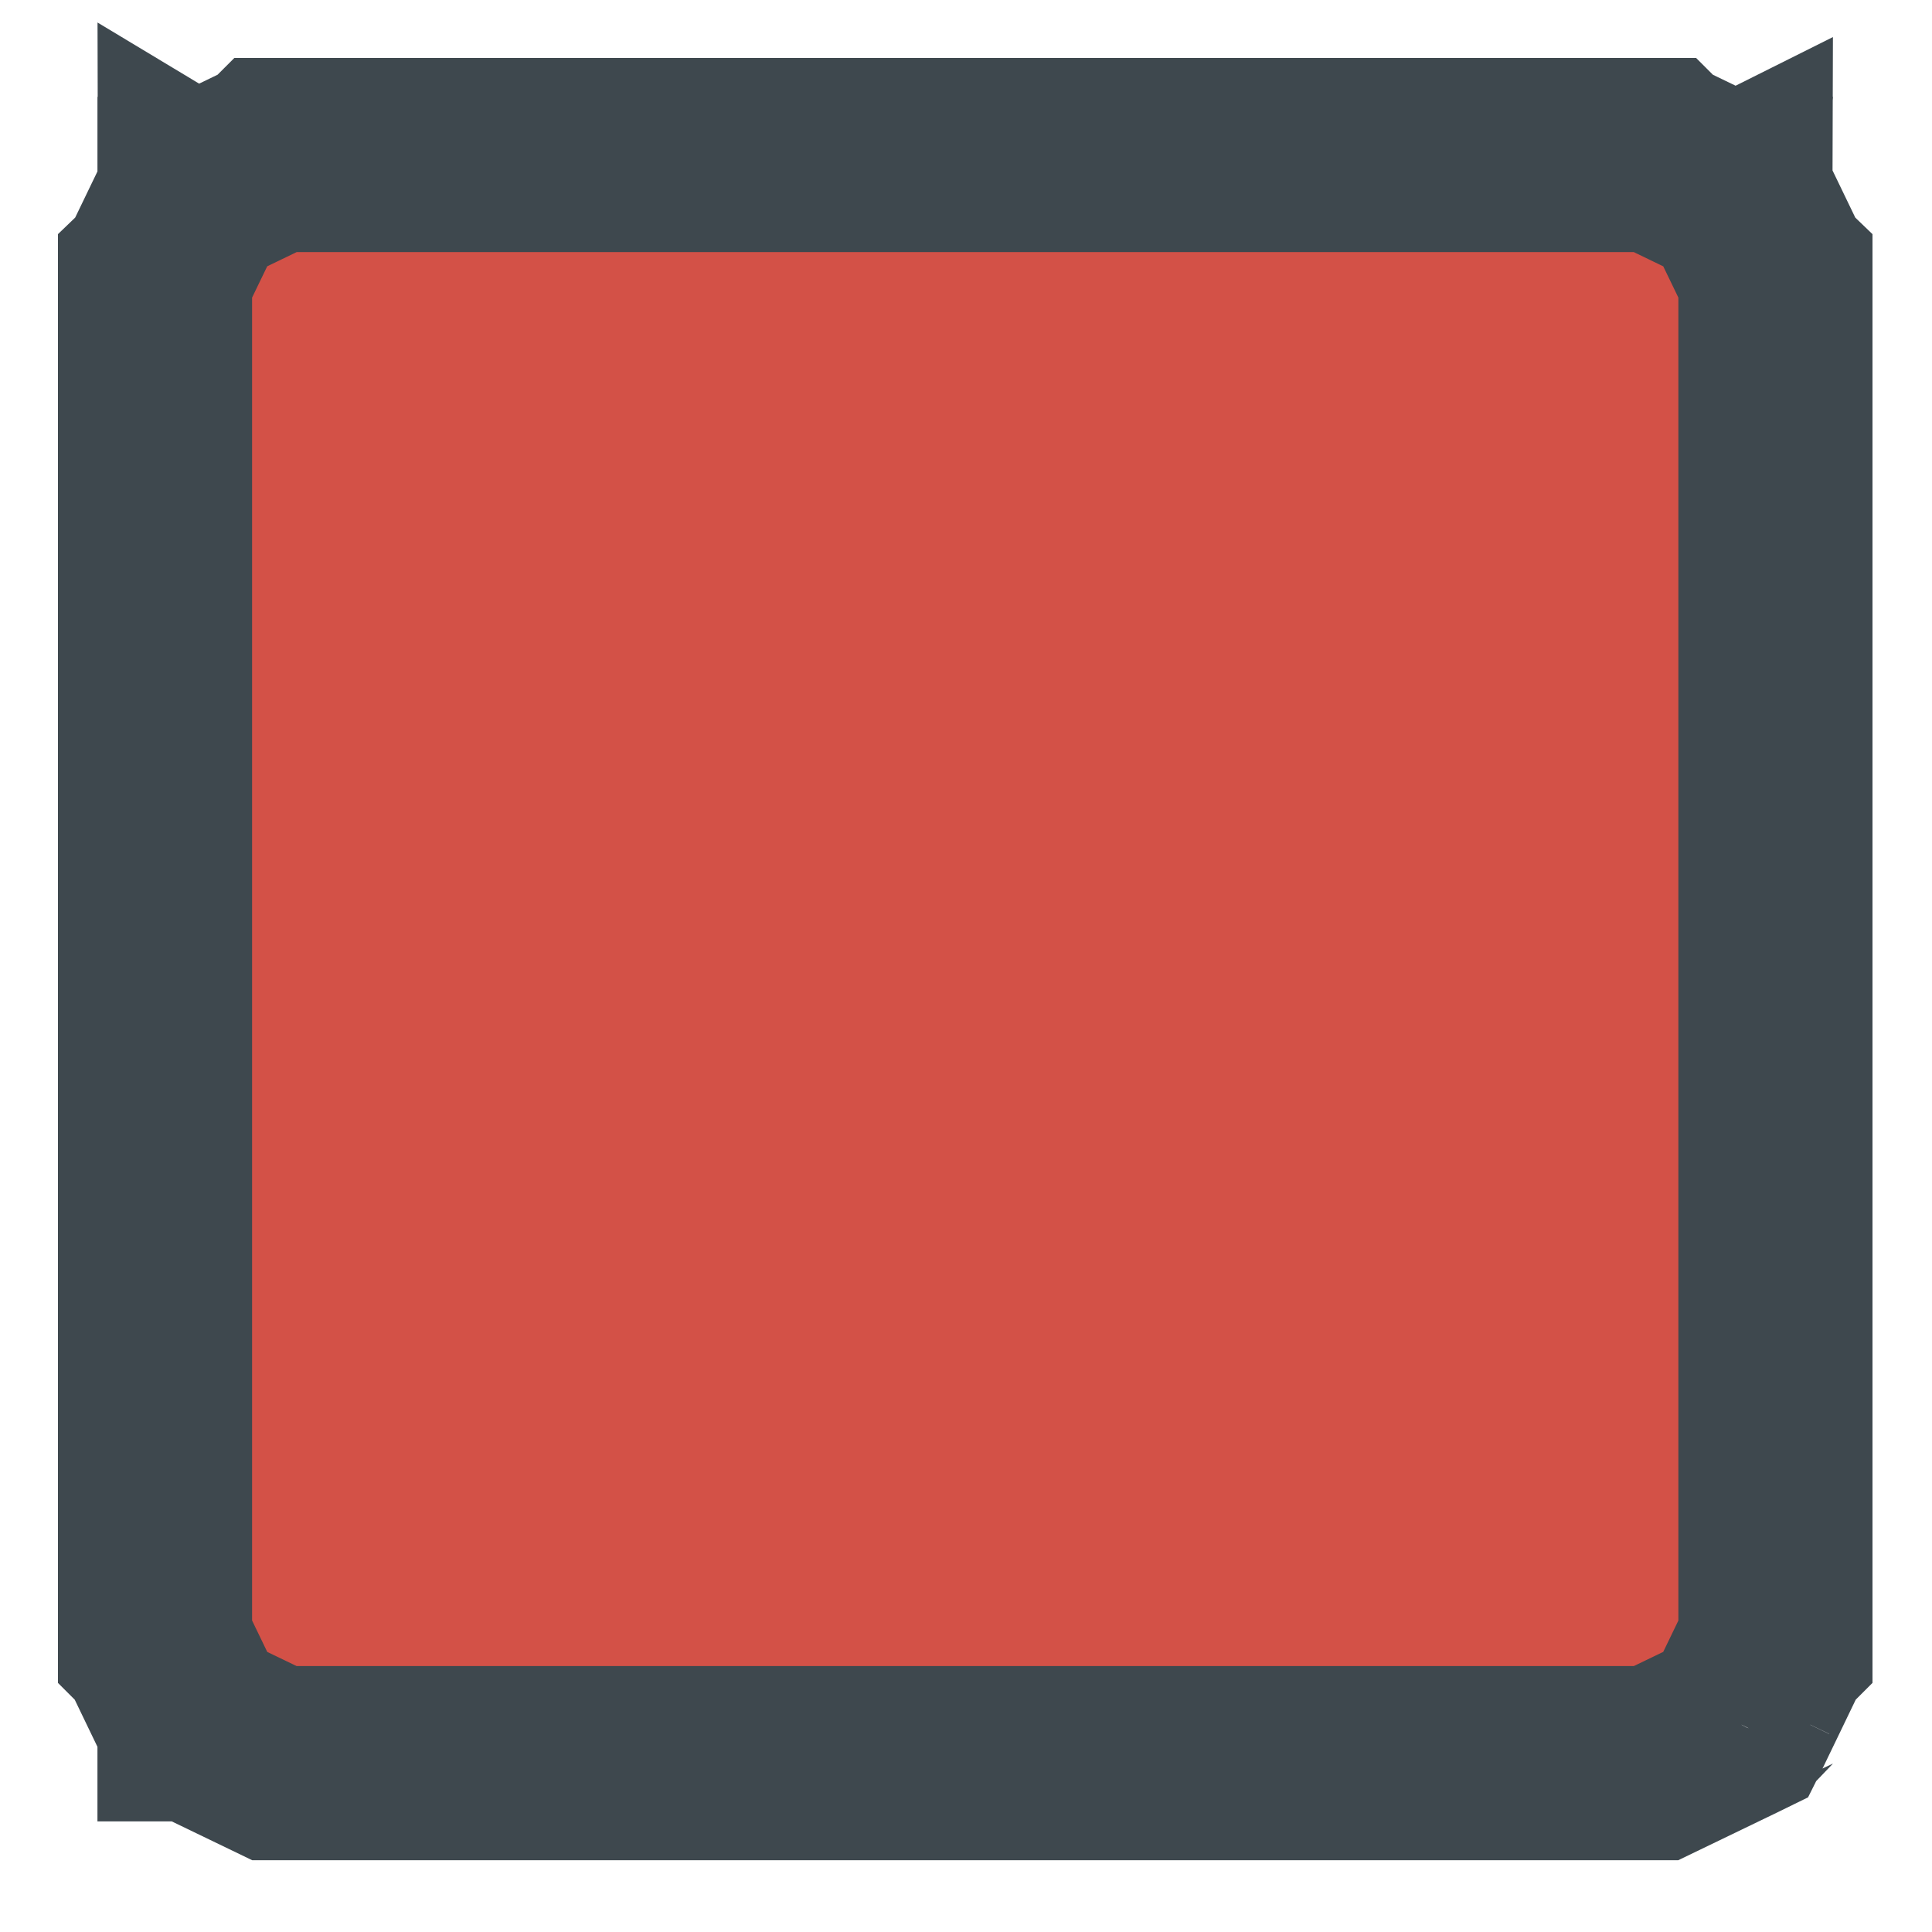
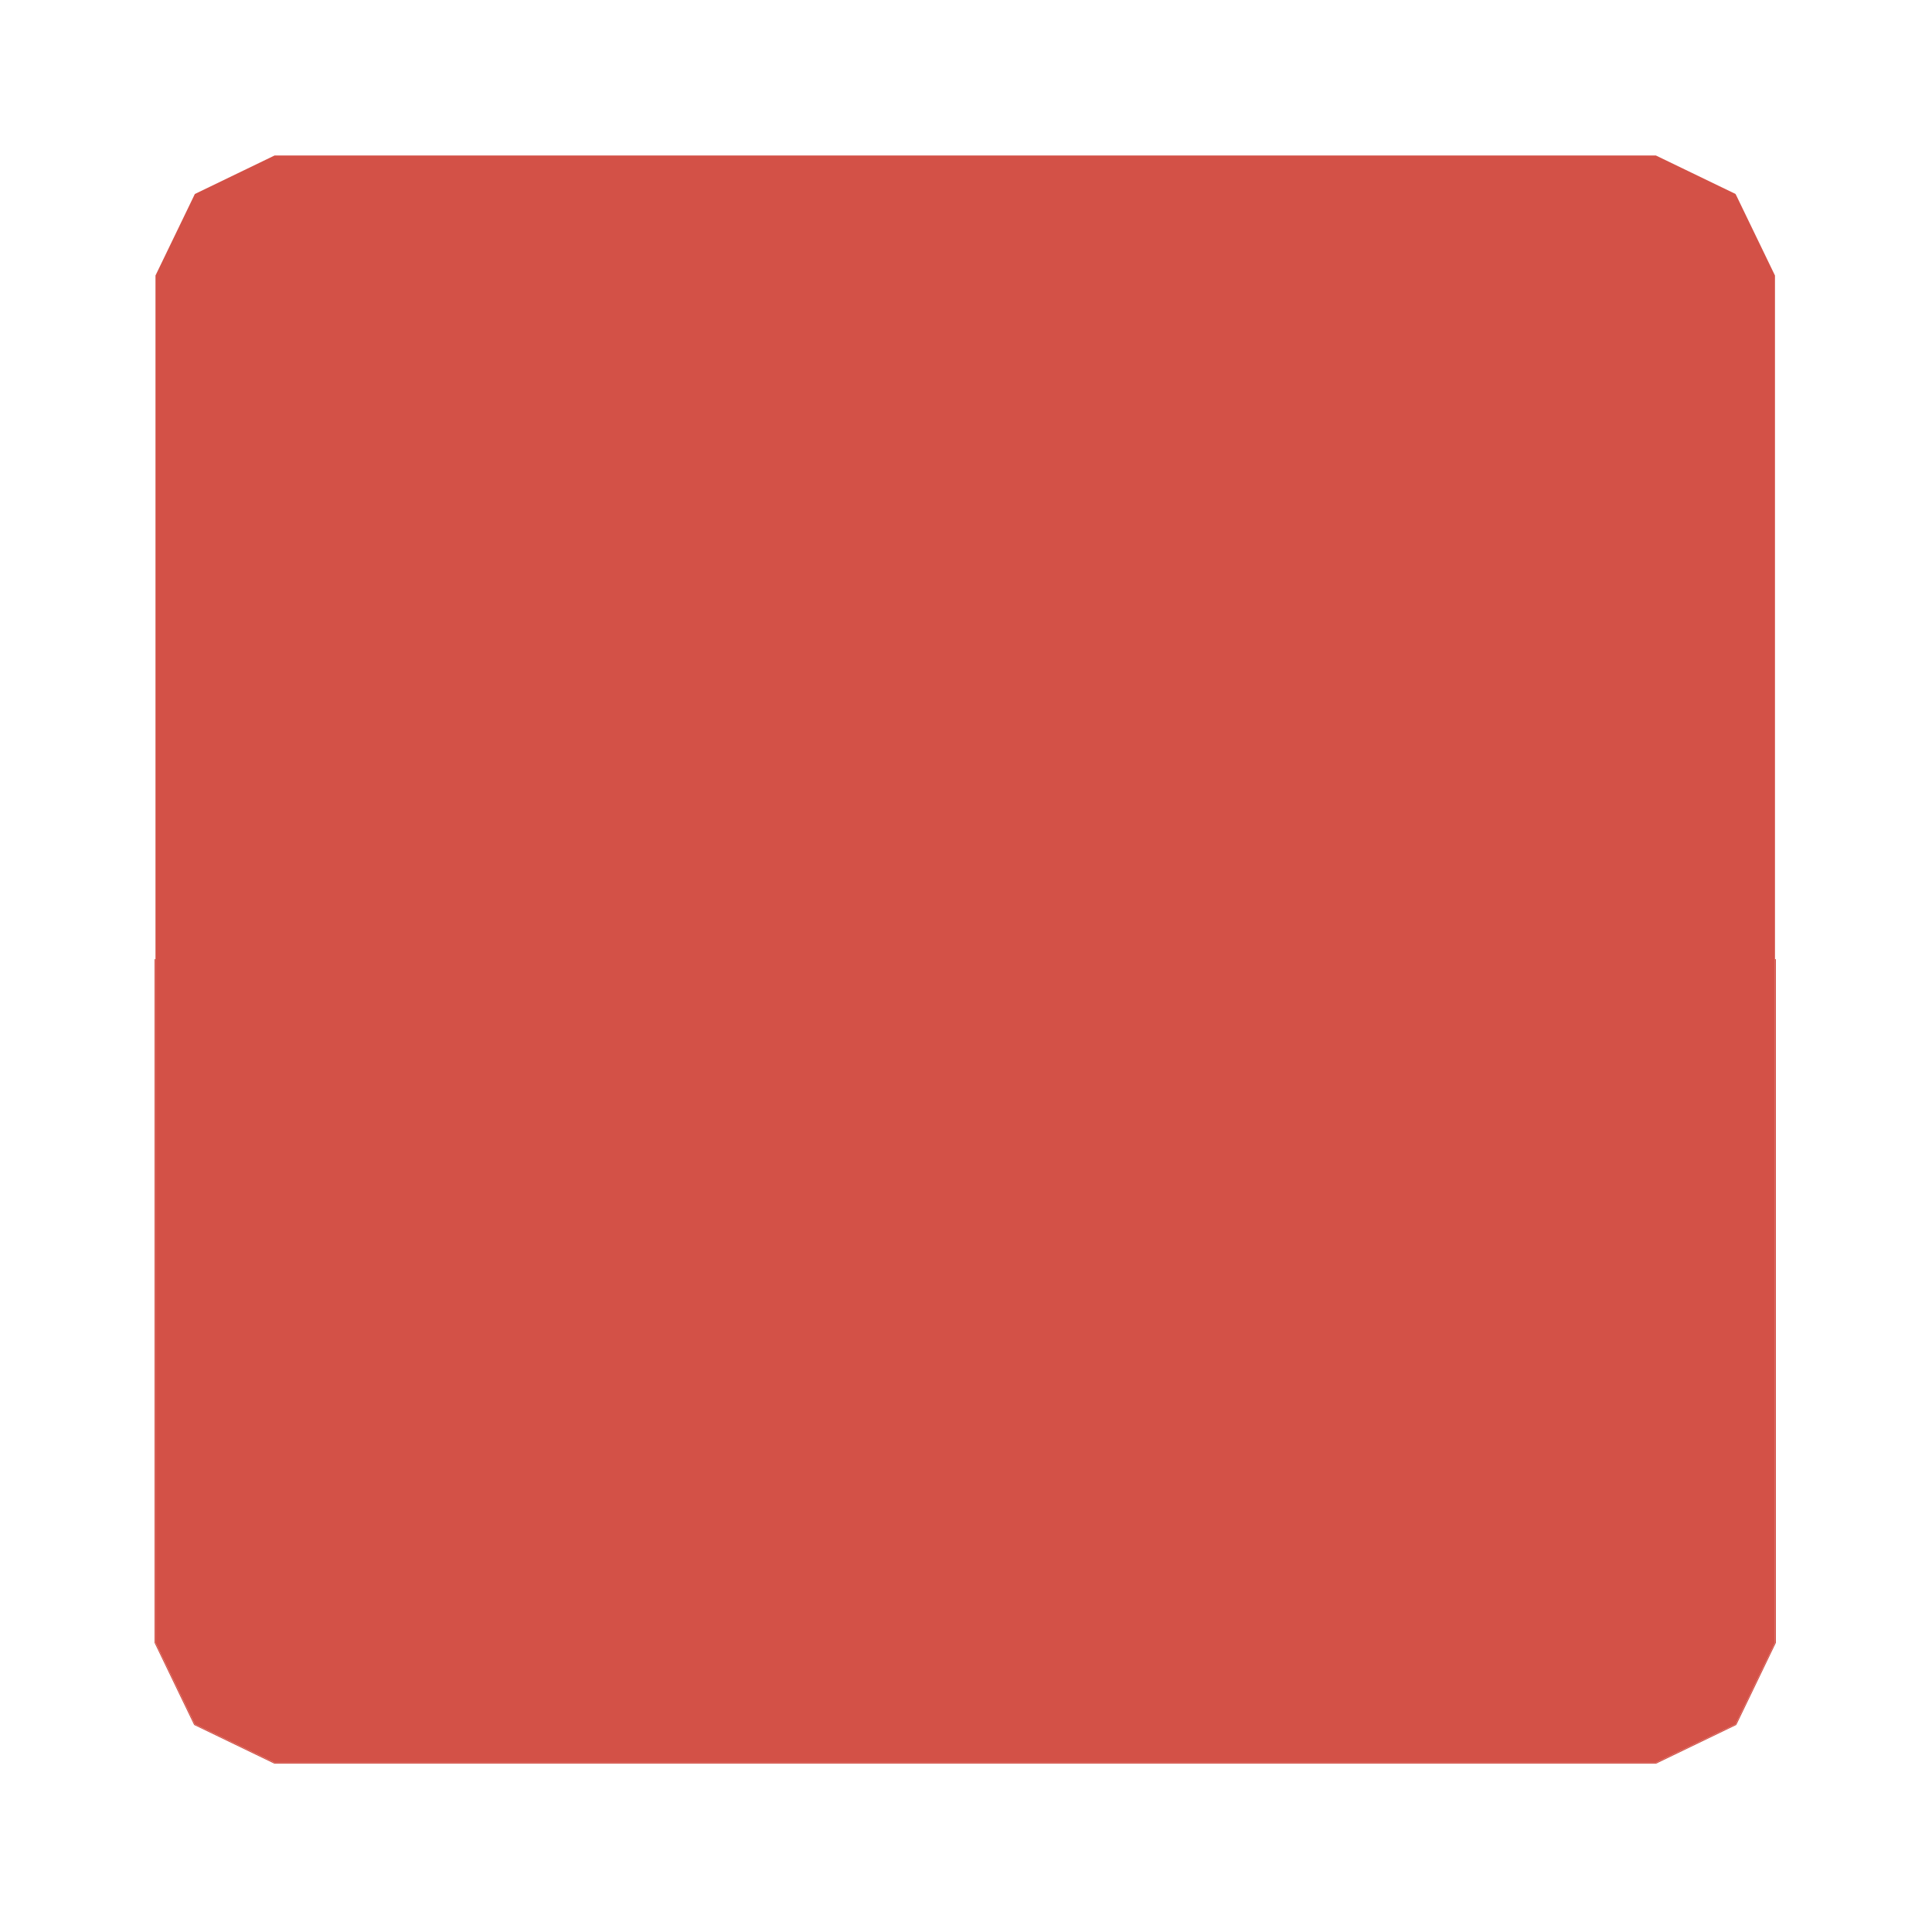
<svg xmlns="http://www.w3.org/2000/svg" fill="none" height="100%" overflow="visible" preserveAspectRatio="none" style="display: block;" viewBox="0 0 25 25" width="100%">
  <g id="Vector">
    <path d="M2.012 21.256C2.062 21.36 2.119 21.478 2.177 21.597C2.234 21.715 2.291 21.834 2.342 21.939C2.393 22.046 2.439 22.14 2.471 22.206C2.487 22.24 2.5 22.267 2.509 22.285C2.513 22.294 2.517 22.302 2.519 22.306C2.519 22.307 2.52 22.308 2.52 22.308C2.521 22.31 2.521 22.311 2.522 22.312L3.553 22.809H21.427L22.458 22.312C22.459 22.311 22.459 22.309 22.46 22.306C22.463 22.302 22.466 22.294 22.471 22.285C22.48 22.267 22.493 22.24 22.509 22.206C22.541 22.14 22.586 22.046 22.638 21.939C22.74 21.727 22.868 21.463 22.968 21.256V12.411H22.98V21.259L22.979 21.26L22.649 21.945C22.597 22.051 22.552 22.145 22.52 22.212C22.504 22.245 22.491 22.272 22.482 22.291C22.477 22.3 22.474 22.307 22.471 22.312C22.47 22.314 22.469 22.316 22.469 22.317C22.468 22.318 22.468 22.318 22.468 22.319C22.468 22.319 22.468 22.319 22.468 22.319C22.468 22.319 22.468 22.319 22.468 22.319L22.468 22.319C22.468 22.319 22.468 22.319 22.462 22.316L22.468 22.319L22.467 22.321L22.465 22.322L21.431 22.821L21.43 22.821H3.55L3.549 22.821L2.515 22.322L2.513 22.321L2.512 22.319L2.517 22.316C2.512 22.319 2.512 22.319 2.512 22.319L2.512 22.319C2.512 22.319 2.512 22.319 2.512 22.319C2.512 22.319 2.512 22.319 2.511 22.319C2.511 22.318 2.511 22.318 2.511 22.317C2.51 22.316 2.509 22.314 2.508 22.312C2.506 22.307 2.502 22.3 2.498 22.291C2.489 22.272 2.476 22.245 2.46 22.212C2.428 22.145 2.382 22.051 2.331 21.945L2.001 21.26L2 21.259V12.411H2.012V21.256Z" fill="#D35147" />
-     <path d="M22.968 3.565C22.916 3.459 22.858 3.337 22.799 3.215C22.743 3.1 22.688 2.985 22.638 2.882C22.586 2.775 22.541 2.682 22.509 2.615C22.493 2.581 22.48 2.555 22.471 2.536C22.466 2.527 22.463 2.52 22.46 2.515C22.459 2.513 22.459 2.511 22.458 2.51L21.427 2.012H3.553L2.522 2.51C2.521 2.511 2.52 2.513 2.519 2.515C2.517 2.52 2.513 2.527 2.509 2.536C2.5 2.555 2.487 2.581 2.471 2.615C2.439 2.682 2.393 2.775 2.342 2.882C2.239 3.095 2.112 3.359 2.012 3.565V12.411H2V3.562L2.001 3.561L2.331 2.877C2.382 2.77 2.428 2.677 2.46 2.61C2.476 2.576 2.489 2.549 2.498 2.531C2.502 2.522 2.506 2.515 2.508 2.51C2.509 2.507 2.51 2.505 2.511 2.504C2.511 2.504 2.511 2.503 2.511 2.503C2.512 2.503 2.512 2.503 2.512 2.502C2.512 2.502 2.512 2.502 2.512 2.502L2.512 2.502C2.512 2.502 2.512 2.503 2.517 2.505L2.512 2.502L2.513 2.5L2.515 2.5L3.549 2.001L3.55 2H21.43L21.431 2.001L22.465 2.5L22.467 2.5L22.468 2.502L22.462 2.505C22.468 2.503 22.468 2.502 22.468 2.502L22.468 2.502C22.468 2.502 22.468 2.502 22.468 2.502C22.468 2.503 22.468 2.503 22.468 2.503C22.468 2.503 22.468 2.504 22.469 2.504C22.469 2.505 22.47 2.507 22.471 2.51C22.474 2.515 22.477 2.522 22.482 2.531C22.491 2.549 22.504 2.576 22.52 2.61C22.552 2.677 22.597 2.77 22.649 2.877L22.979 3.561L22.98 3.562V12.411H22.968V3.565Z" fill="#D35147" />
    <path d="M2.012 21.256L2.177 21.597L2.342 21.939L2.471 22.206L2.509 22.285L2.519 22.306L2.52 22.308C2.521 22.31 2.521 22.311 2.522 22.312L3.553 22.809H21.427L22.458 22.312C22.459 22.311 22.459 22.309 22.46 22.306L22.471 22.285L22.509 22.206L22.638 21.939C22.74 21.727 22.868 21.463 22.968 21.256V12.411V3.565L22.799 3.215L22.638 2.882L22.509 2.615L22.471 2.536L22.46 2.515C22.459 2.513 22.459 2.511 22.458 2.51L21.427 2.012H3.553L2.522 2.51C2.521 2.511 2.52 2.513 2.519 2.515L2.509 2.536L2.471 2.615C2.439 2.682 2.393 2.775 2.342 2.882C2.239 3.095 2.112 3.359 2.012 3.565V12.411V21.256Z" fill="#D35147" />
-     <path d="M2.012 21.256V12.411M2.012 21.256L2.177 21.597M2.012 21.256C2.062 21.36 2.119 21.478 2.177 21.597M2.342 21.939C2.393 22.046 2.439 22.14 2.471 22.206M2.342 21.939L2.177 21.597M2.342 21.939L2.471 22.206M2.342 21.939C2.291 21.834 2.234 21.715 2.177 21.597M2.471 22.206C2.487 22.24 2.5 22.267 2.509 22.285M2.471 22.206L2.509 22.285M2.509 22.285C2.513 22.294 2.517 22.302 2.519 22.306M2.509 22.285L2.519 22.306M2.519 22.306L2.52 22.308M2.519 22.306C2.519 22.307 2.52 22.308 2.52 22.308M22.46 22.306C22.459 22.309 22.459 22.311 22.458 22.312L21.427 22.809H3.553L2.522 22.312C2.521 22.311 2.521 22.31 2.52 22.308M22.46 22.306C22.463 22.302 22.466 22.294 22.471 22.285M22.46 22.306L22.471 22.285M22.471 22.285C22.48 22.267 22.493 22.24 22.509 22.206M22.471 22.285L22.509 22.206M22.509 22.206C22.541 22.14 22.586 22.046 22.638 21.939M22.509 22.206L22.638 21.939M22.638 21.939C22.74 21.727 22.868 21.463 22.968 21.256V12.411M22.968 12.411H22.98M22.968 12.411V3.565M22.98 12.411V21.259L22.979 21.26L22.649 21.945C22.597 22.051 22.552 22.145 22.52 22.212C22.504 22.245 22.491 22.272 22.482 22.291C22.477 22.3 22.474 22.307 22.471 22.312C22.47 22.314 22.469 22.316 22.469 22.317C22.468 22.318 22.468 22.318 22.468 22.319C22.468 22.319 22.468 22.319 22.468 22.319C22.468 22.319 22.468 22.319 22.468 22.319L22.468 22.319M22.98 12.411V3.562L22.979 3.561L22.649 2.877C22.597 2.77 22.552 2.677 22.52 2.61C22.504 2.576 22.491 2.549 22.482 2.531C22.477 2.522 22.474 2.515 22.471 2.51C22.47 2.507 22.469 2.505 22.469 2.504C22.468 2.504 22.468 2.503 22.468 2.503C22.468 2.503 22.468 2.503 22.468 2.502C22.468 2.502 22.468 2.502 22.468 2.502L22.468 2.502M22.468 22.319C22.468 22.319 22.468 22.319 22.462 22.316L22.468 22.319ZM22.468 22.319L22.467 22.321L22.465 22.322L21.431 22.821L21.43 22.821H3.55L3.549 22.821L2.515 22.322L2.513 22.321L2.512 22.319M2.512 22.319L2.517 22.316C2.512 22.319 2.512 22.319 2.512 22.319ZM2.512 22.319L2.512 22.319C2.512 22.319 2.512 22.319 2.512 22.319C2.512 22.319 2.512 22.319 2.511 22.319C2.511 22.318 2.511 22.318 2.511 22.317C2.51 22.316 2.509 22.314 2.508 22.312C2.506 22.307 2.502 22.3 2.498 22.291C2.489 22.272 2.476 22.245 2.46 22.212C2.428 22.145 2.382 22.051 2.331 21.945L2.001 21.26L2 21.259V12.411M2 12.411H2.012M2 12.411V3.562L2.001 3.561L2.331 2.877C2.382 2.77 2.428 2.677 2.46 2.61C2.476 2.576 2.489 2.549 2.498 2.531C2.502 2.522 2.506 2.515 2.508 2.51C2.509 2.507 2.51 2.505 2.511 2.504C2.511 2.504 2.511 2.503 2.511 2.503C2.512 2.503 2.512 2.503 2.512 2.502C2.512 2.502 2.512 2.502 2.512 2.502L2.512 2.502M2.012 12.411V3.565C2.112 3.359 2.239 3.095 2.342 2.882C2.393 2.775 2.439 2.682 2.471 2.615M22.968 3.565L22.799 3.215M22.968 3.565C22.916 3.459 22.858 3.337 22.799 3.215M22.638 2.882C22.586 2.775 22.541 2.682 22.509 2.615M22.638 2.882L22.799 3.215M22.638 2.882L22.509 2.615M22.638 2.882C22.688 2.985 22.743 3.1 22.799 3.215M22.509 2.615C22.493 2.581 22.48 2.555 22.471 2.536M22.509 2.615L22.471 2.536M22.471 2.536C22.466 2.527 22.463 2.52 22.46 2.515M22.471 2.536L22.46 2.515M22.46 2.515C22.459 2.513 22.459 2.511 22.458 2.51L21.427 2.012H3.553L2.522 2.51C2.521 2.511 2.52 2.513 2.519 2.515M2.519 2.515C2.517 2.52 2.513 2.527 2.509 2.536M2.519 2.515L2.509 2.536M2.509 2.536C2.5 2.555 2.487 2.581 2.471 2.615M2.509 2.536L2.471 2.615M2.512 2.502C2.512 2.502 2.512 2.503 2.517 2.505L2.512 2.502ZM2.512 2.502L2.513 2.5L2.515 2.5L3.549 2.001L3.55 2H21.43L21.431 2.001L22.465 2.5L22.467 2.5L22.468 2.502M22.468 2.502L22.462 2.505C22.468 2.503 22.468 2.502 22.468 2.502Z" stroke="#3E484E" stroke-width="2.5" />
  </g>
</svg>